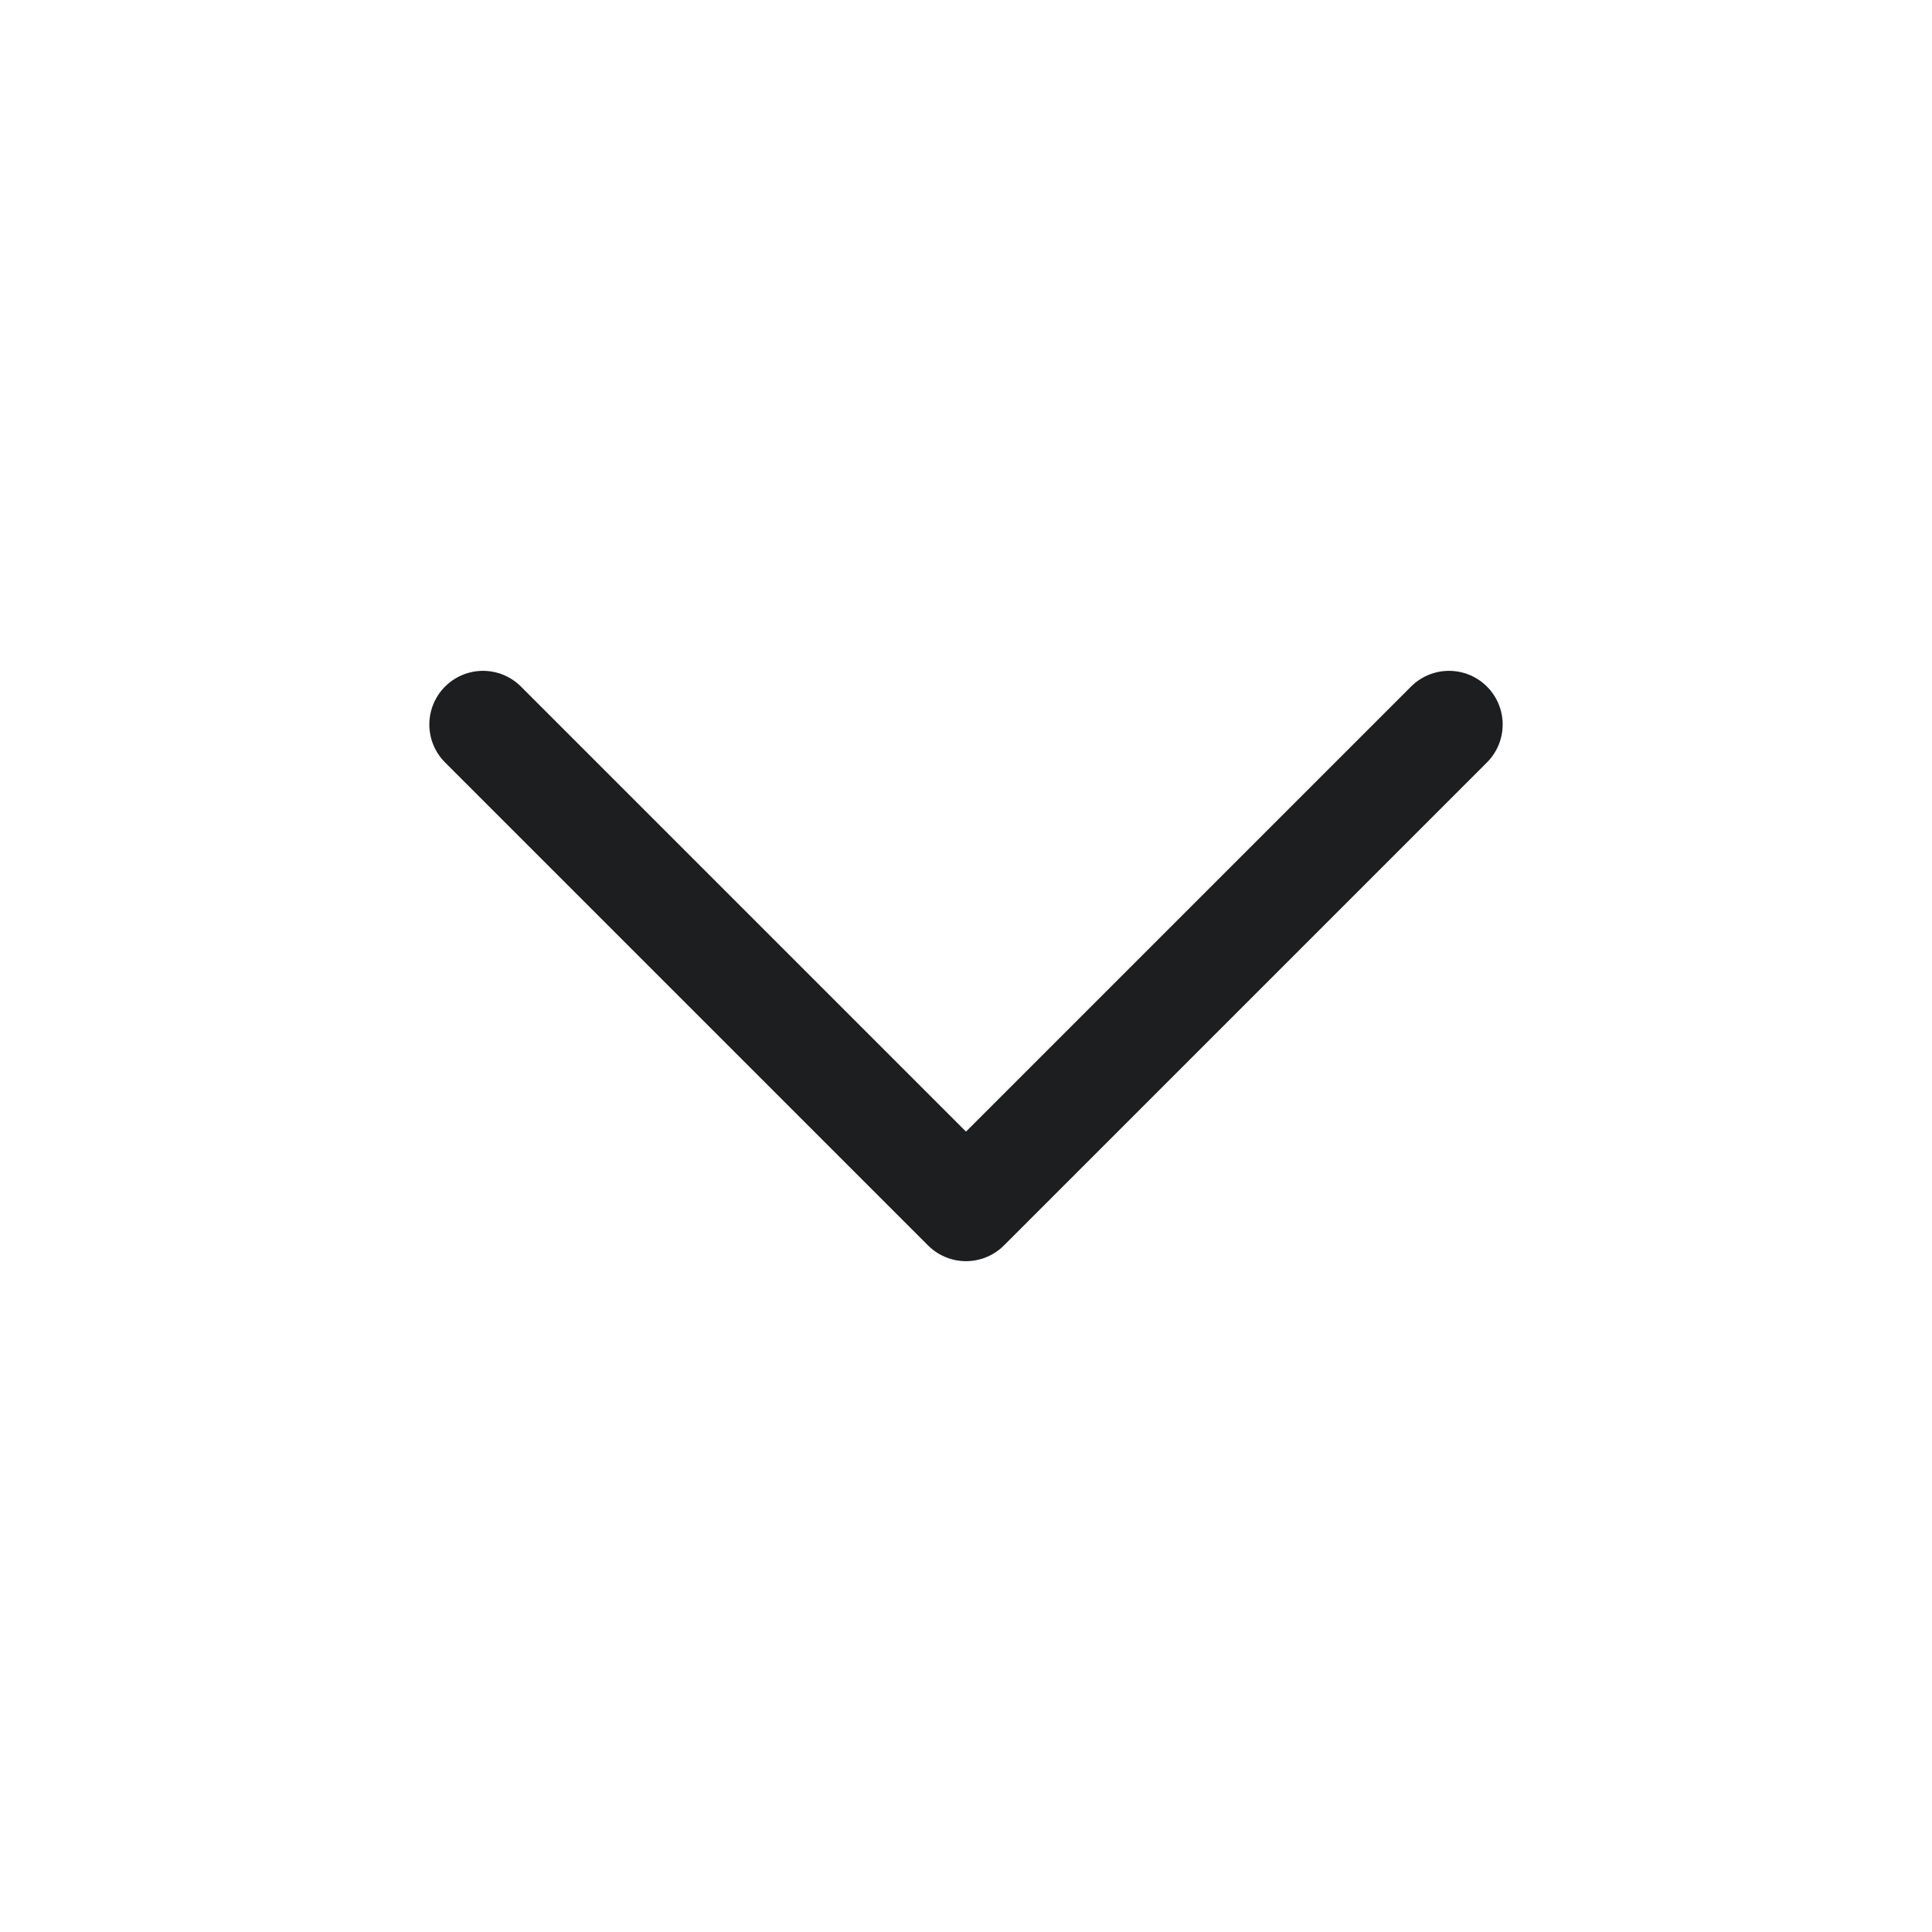
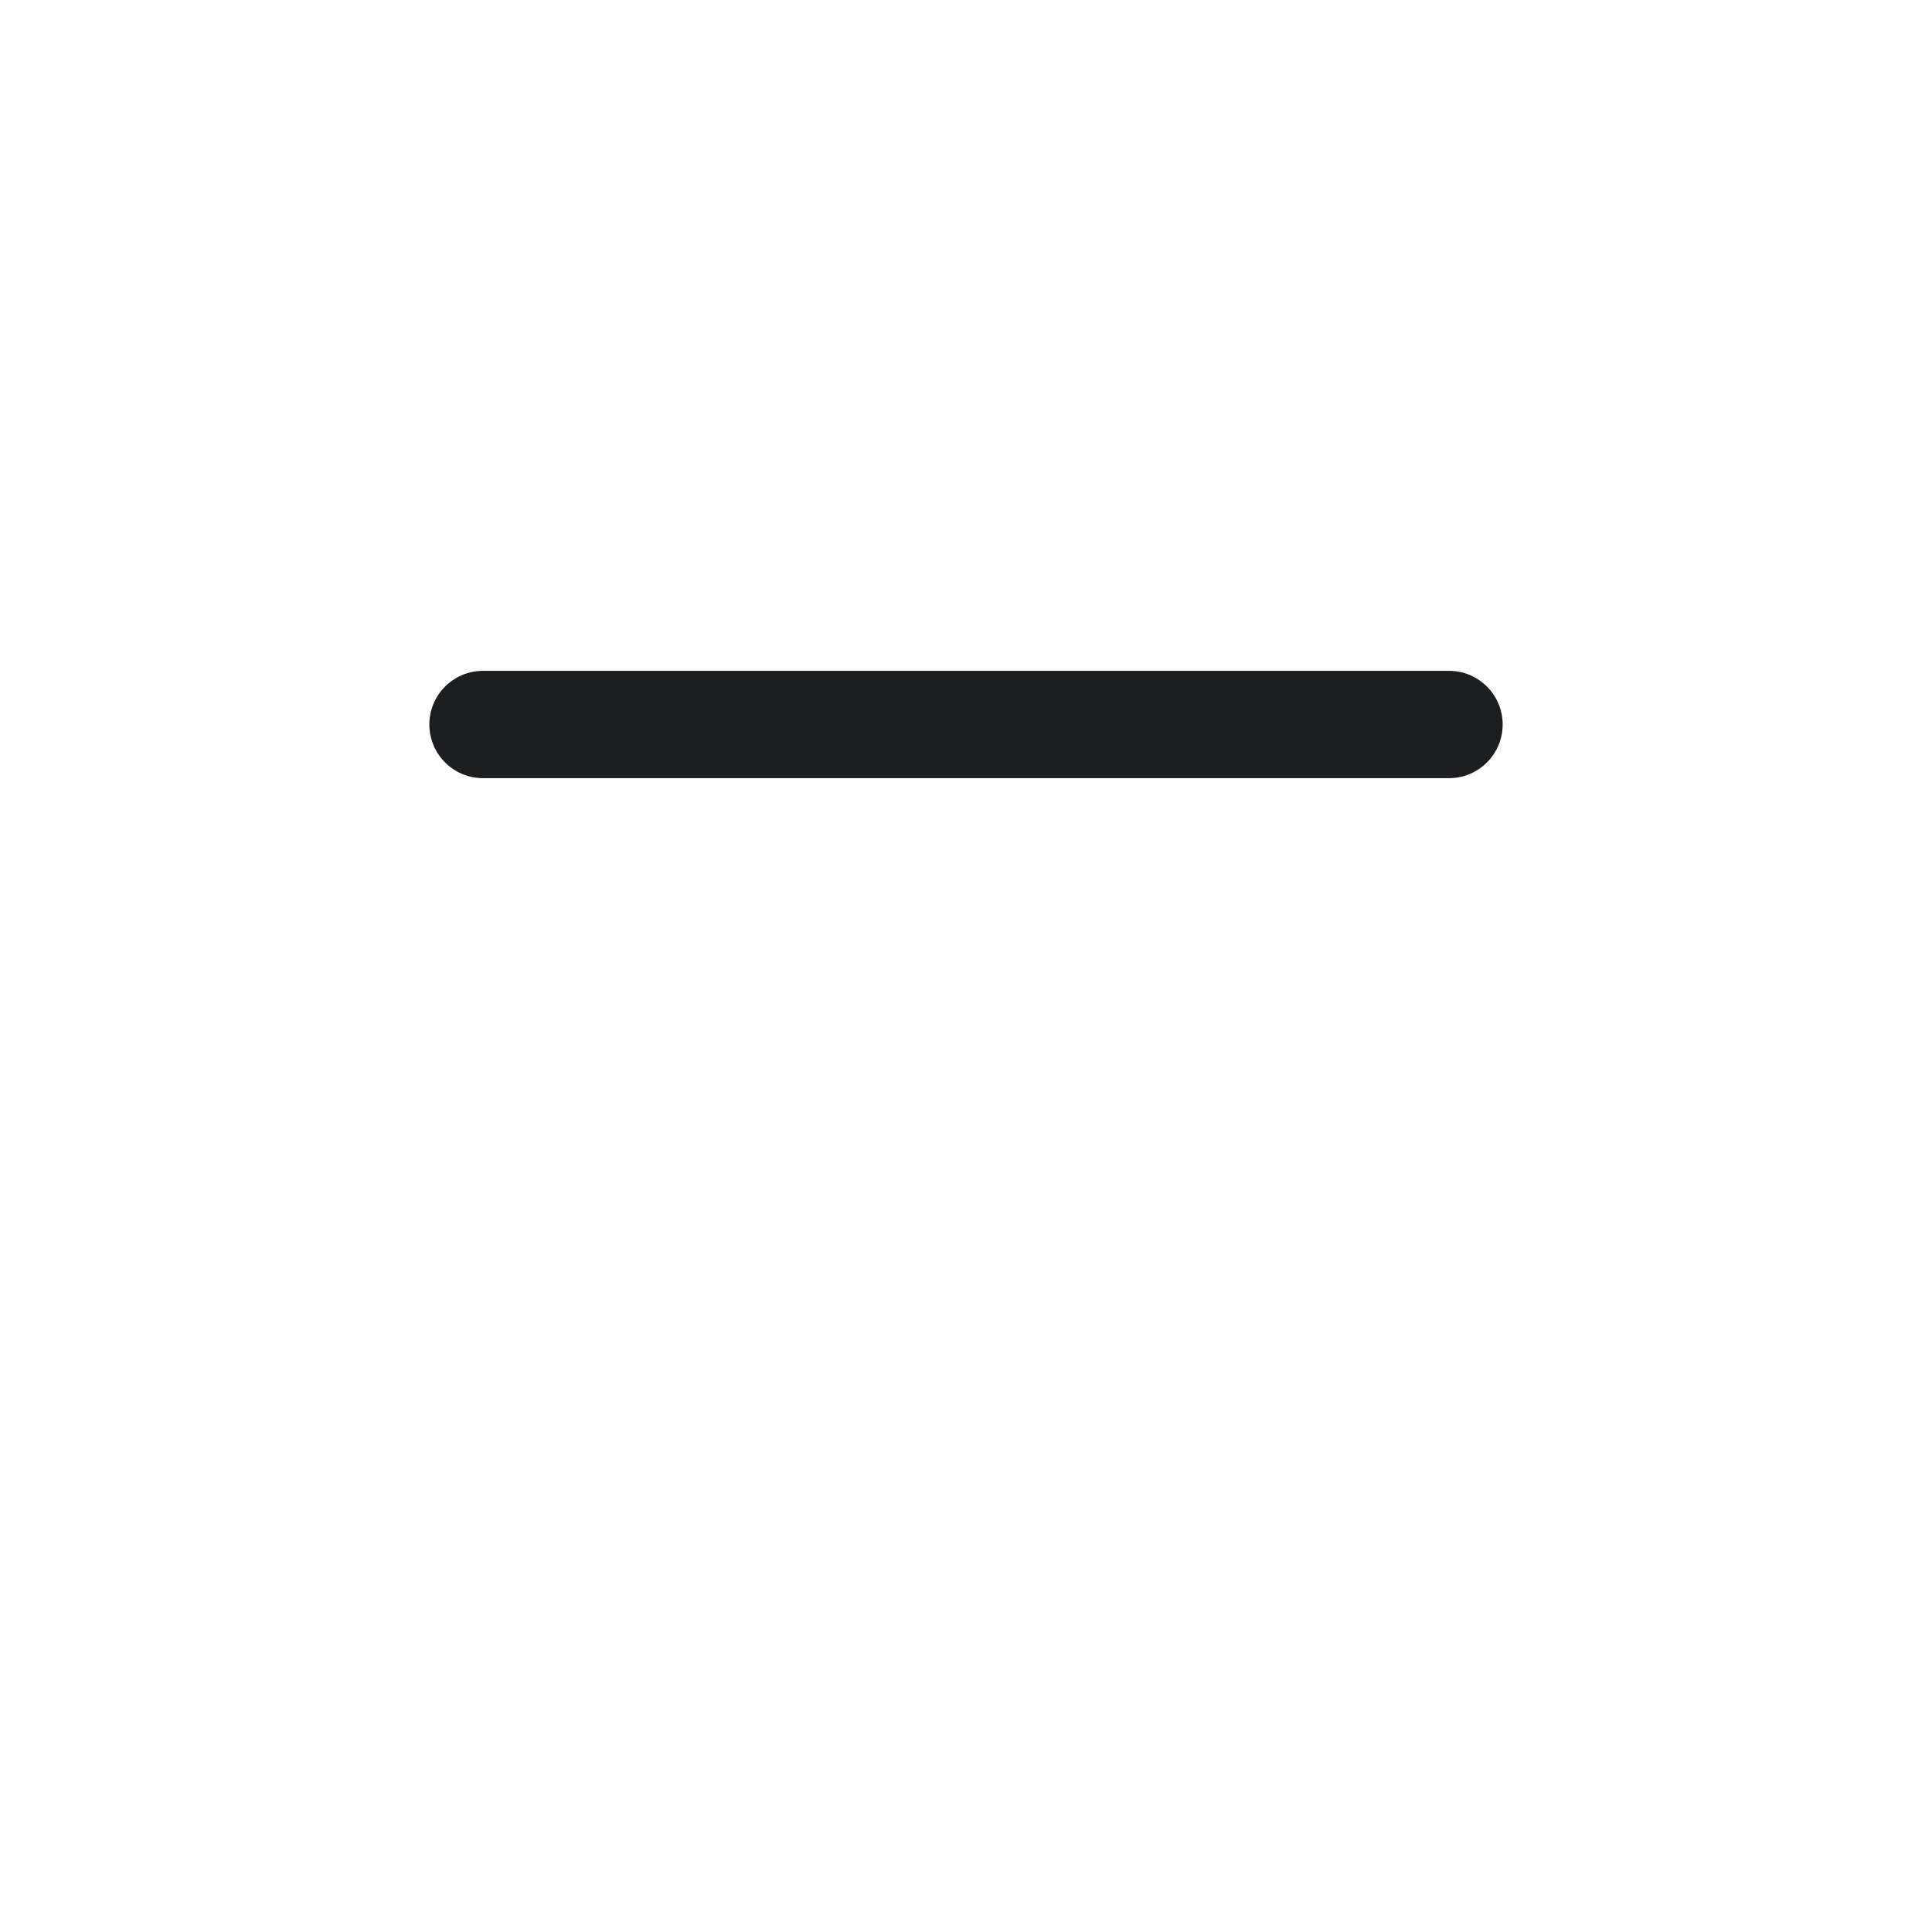
<svg xmlns="http://www.w3.org/2000/svg" width="36" height="36" viewBox="0 0 36 36" fill="none">
-   <path d="M27 13.5L18 22.5L9 13.5" stroke="#1D1E20" stroke-width="2" stroke-linecap="round" stroke-linejoin="round" />
+   <path d="M27 13.5L9 13.5" stroke="#1D1E20" stroke-width="2" stroke-linecap="round" stroke-linejoin="round" />
</svg>